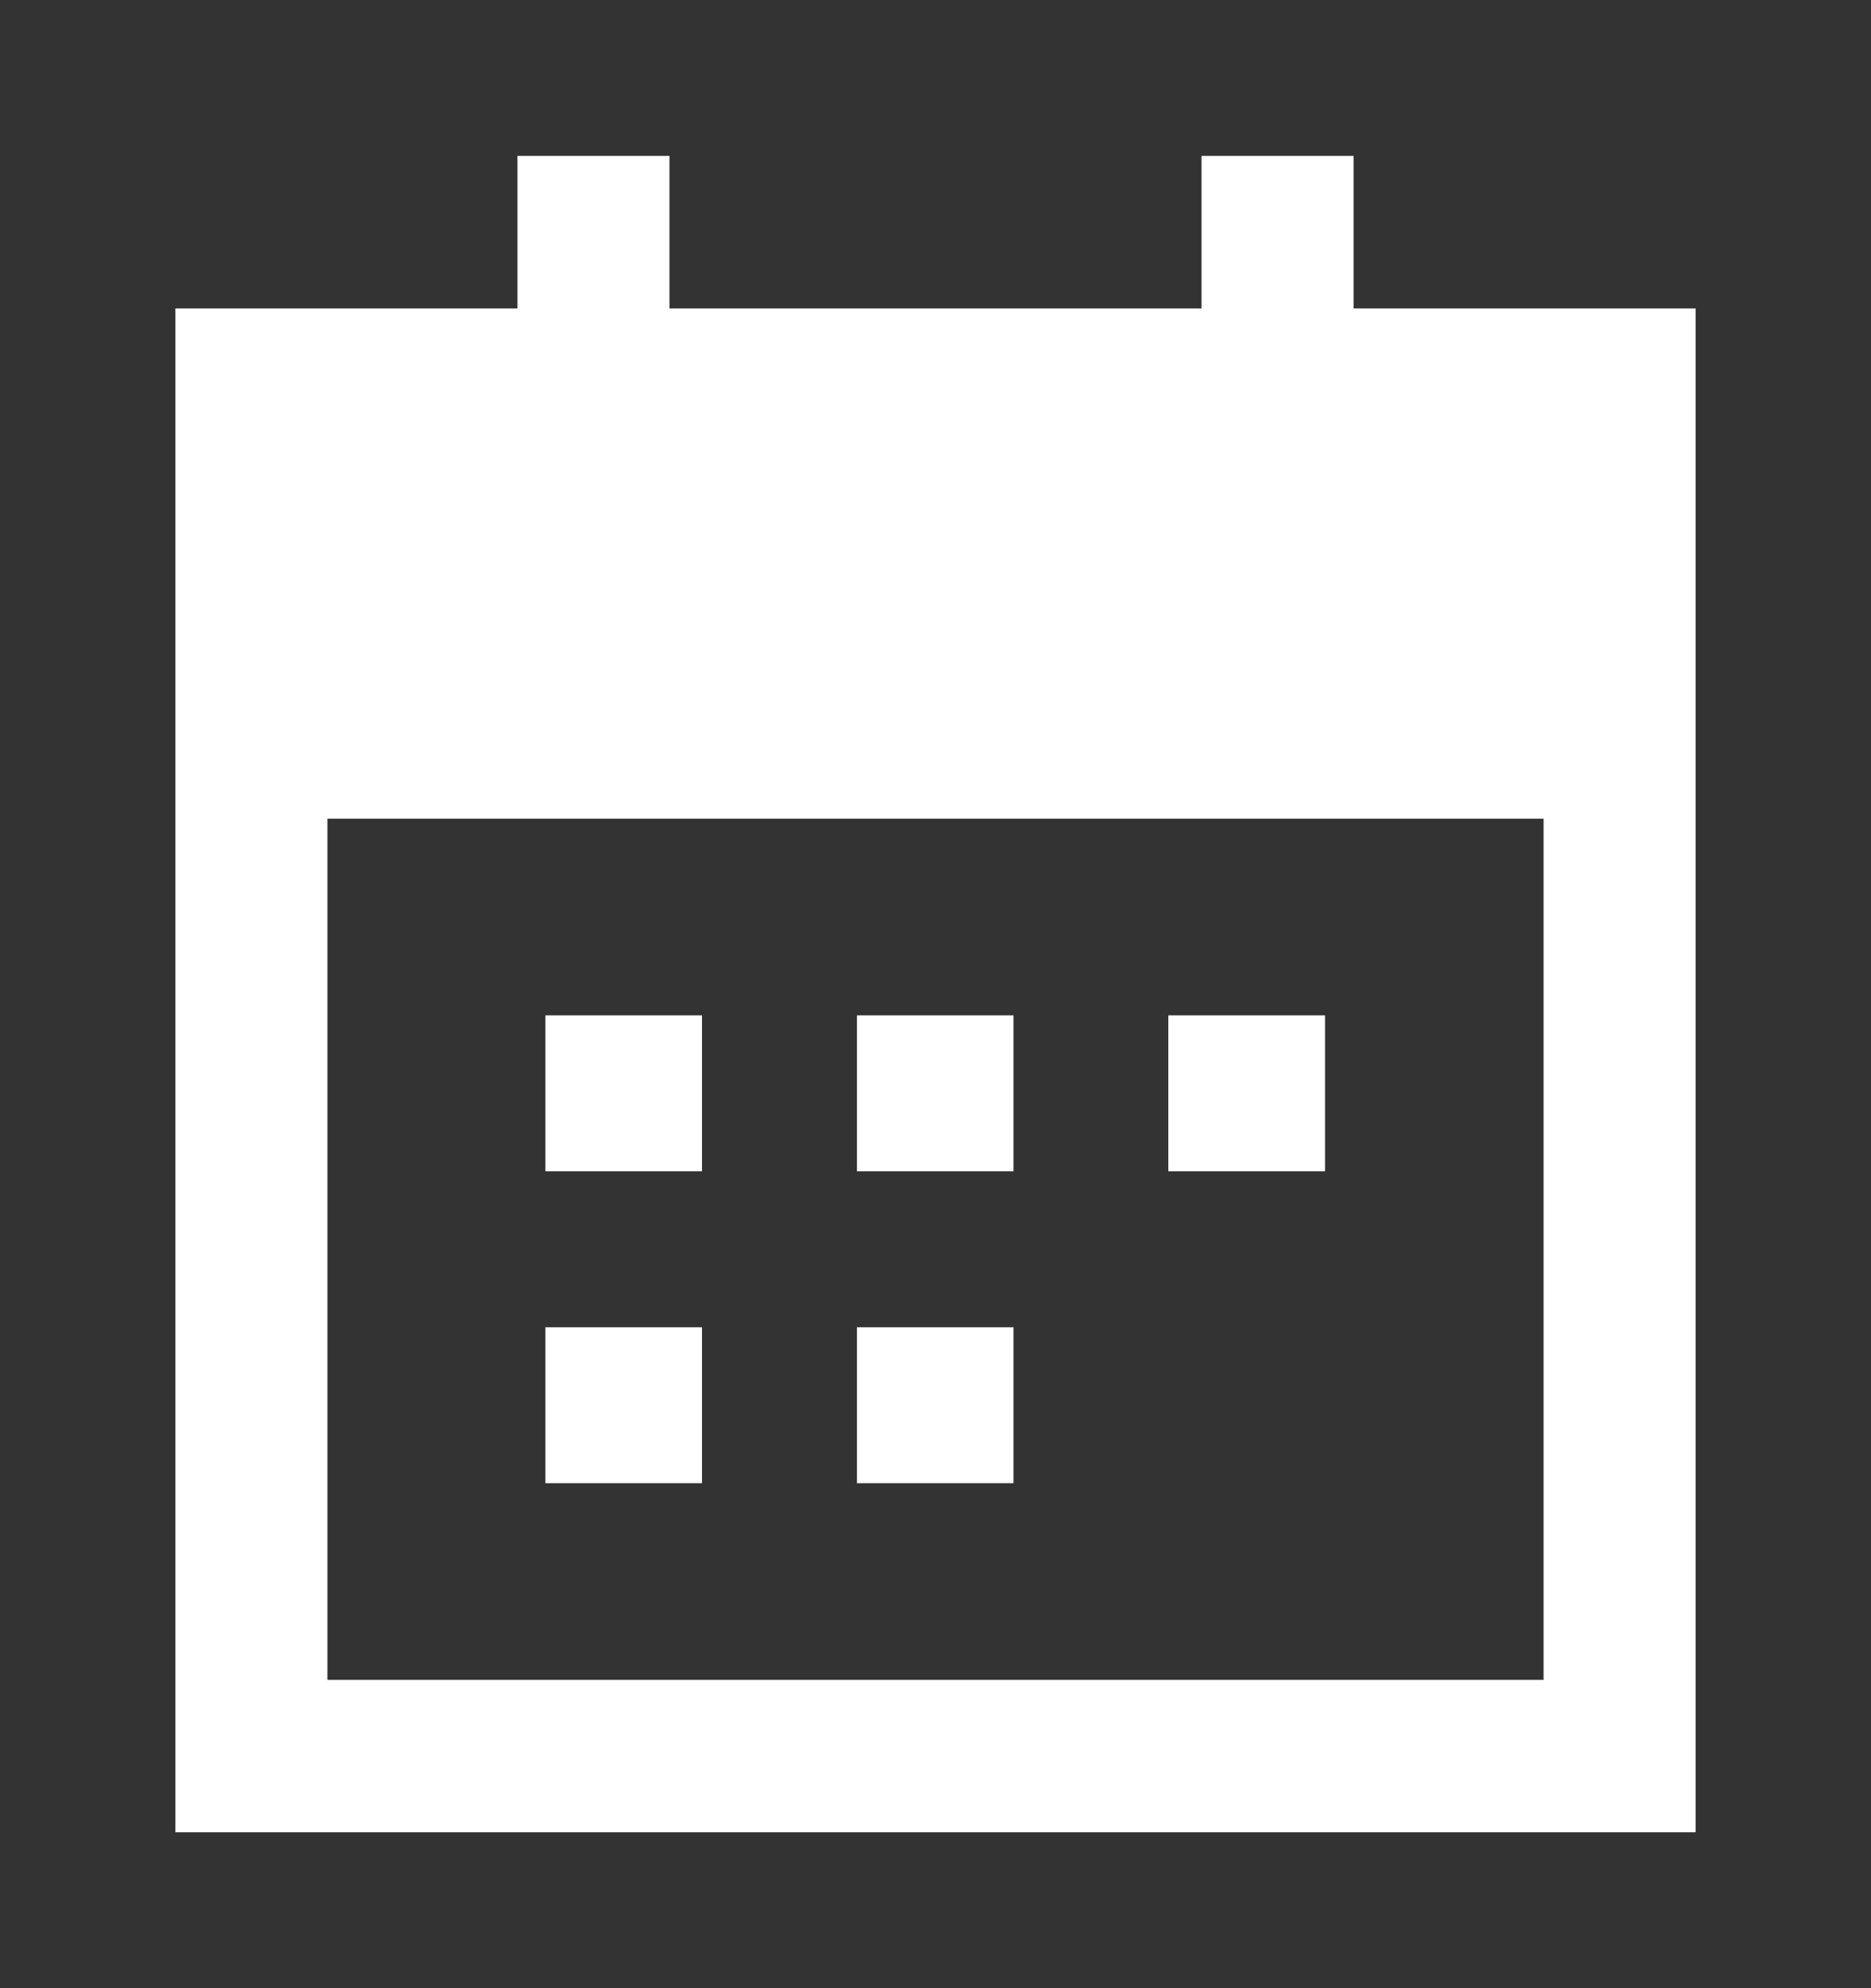
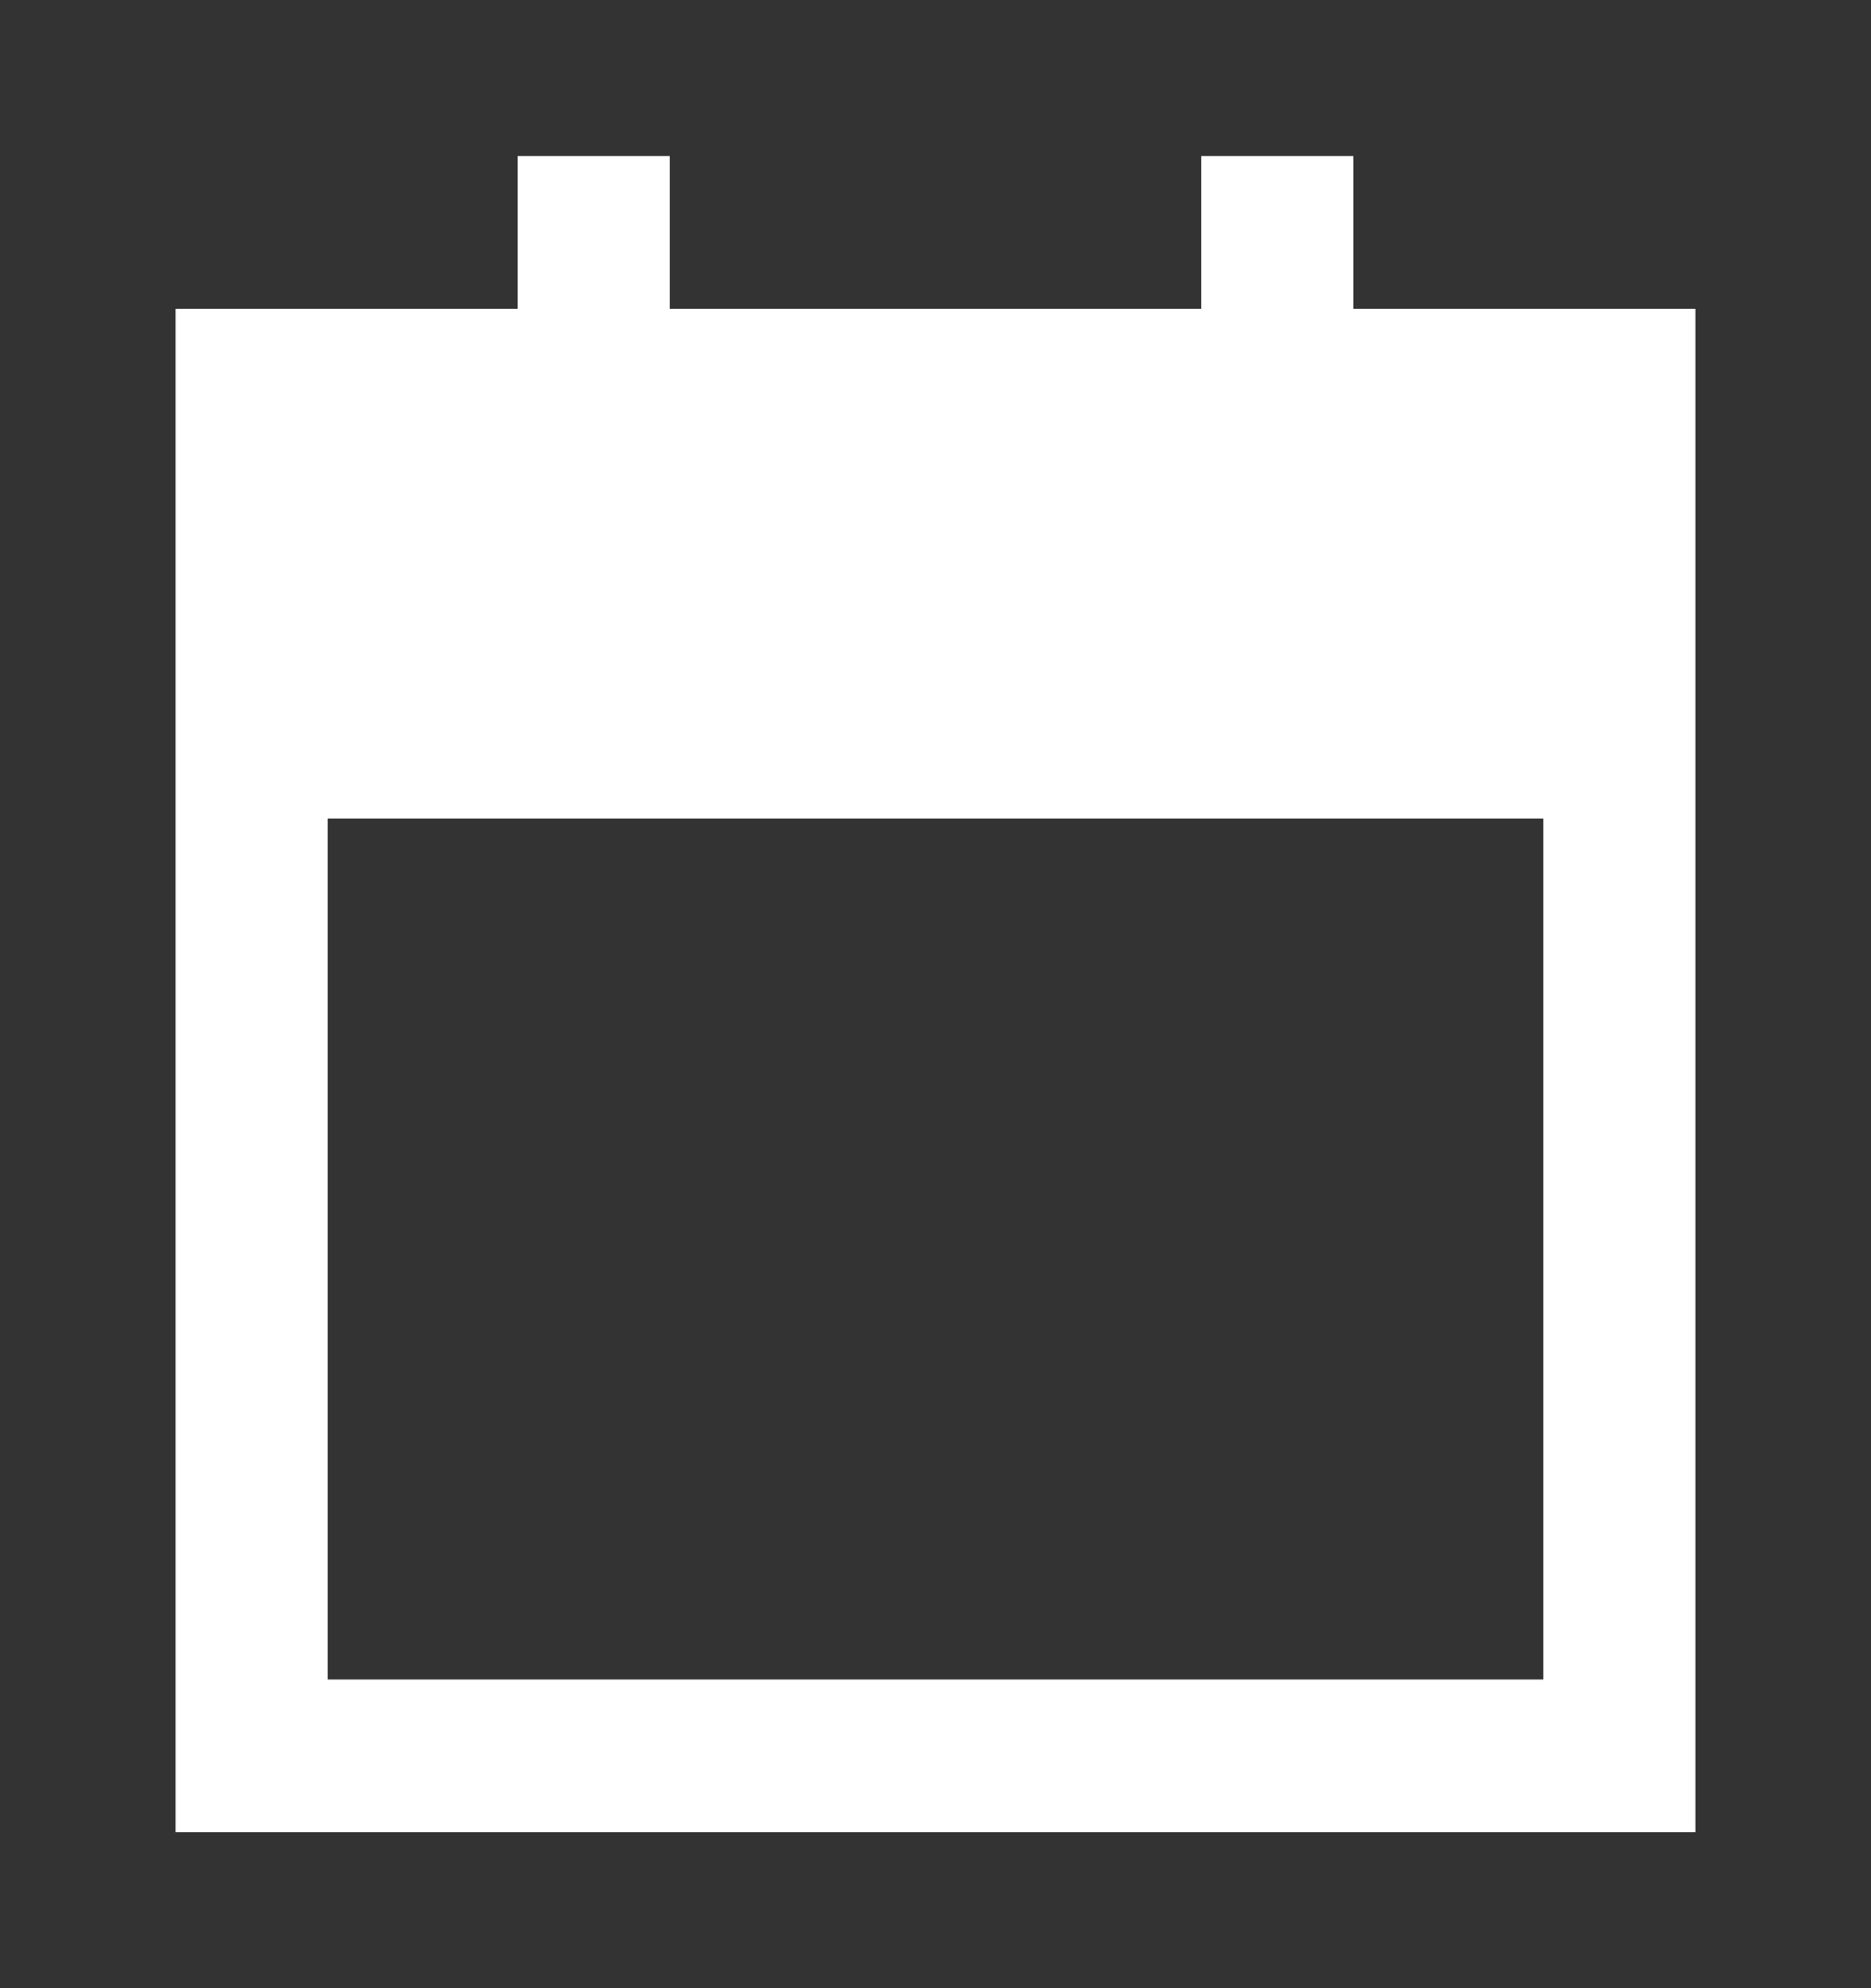
<svg xmlns="http://www.w3.org/2000/svg" width="16" height="17" viewBox="0 0 16 17" fill="none">
  <rect x="0" y="0" width="16" height="17" fill="#333333" stroke="none" />
-   <path fill-rule="evenodd" clip-rule="evenodd" d="M4.664 8.682H6.003V10.015H4.664V8.682ZM7.328 8.682H8.667V10.015H7.328V8.682ZM9.991 8.682H11.331V10.015H9.991V8.682ZM4.664 11.349H6.003V12.682H4.664V11.349ZM7.328 11.349H8.667V12.682H7.328V11.349Z" fill="white" />
-   <path fill-rule="evenodd" clip-rule="evenodd" d="M5.725 1.333V2.637H10.275V1.333H11.575V2.637H14.5V15.667H1.5V2.637H4.425V1.333H5.725ZM2.8 7V14.364H13.2V7H2.8Z" fill="white" />
+   <path fill-rule="evenodd" clip-rule="evenodd" d="M5.725 1.333V2.637H10.275V1.333H11.575V2.637H14.5V15.667H1.5V2.637H4.425V1.333ZM2.8 7V14.364H13.2V7H2.8Z" fill="white" />
</svg>